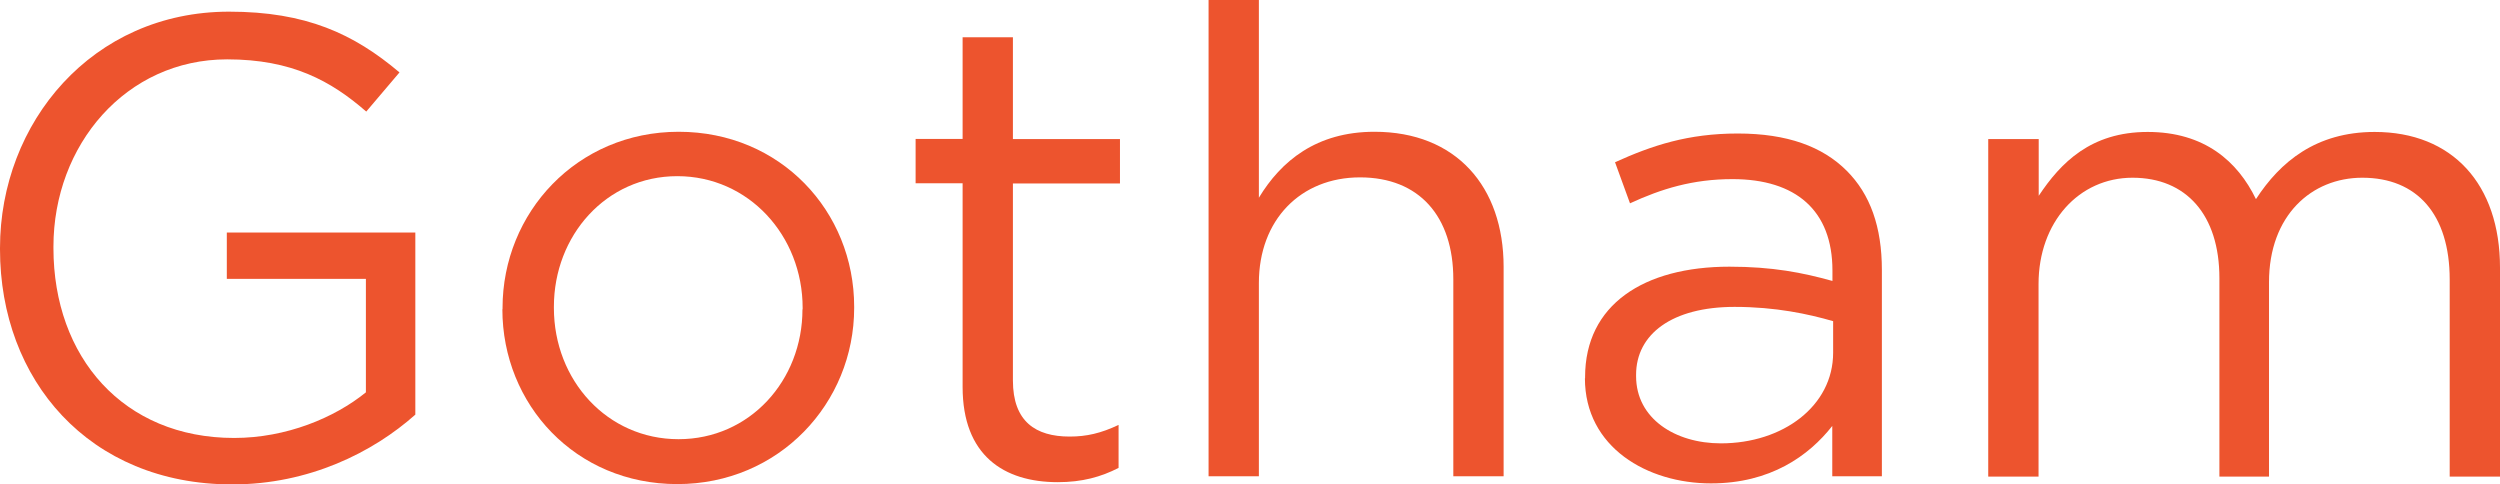
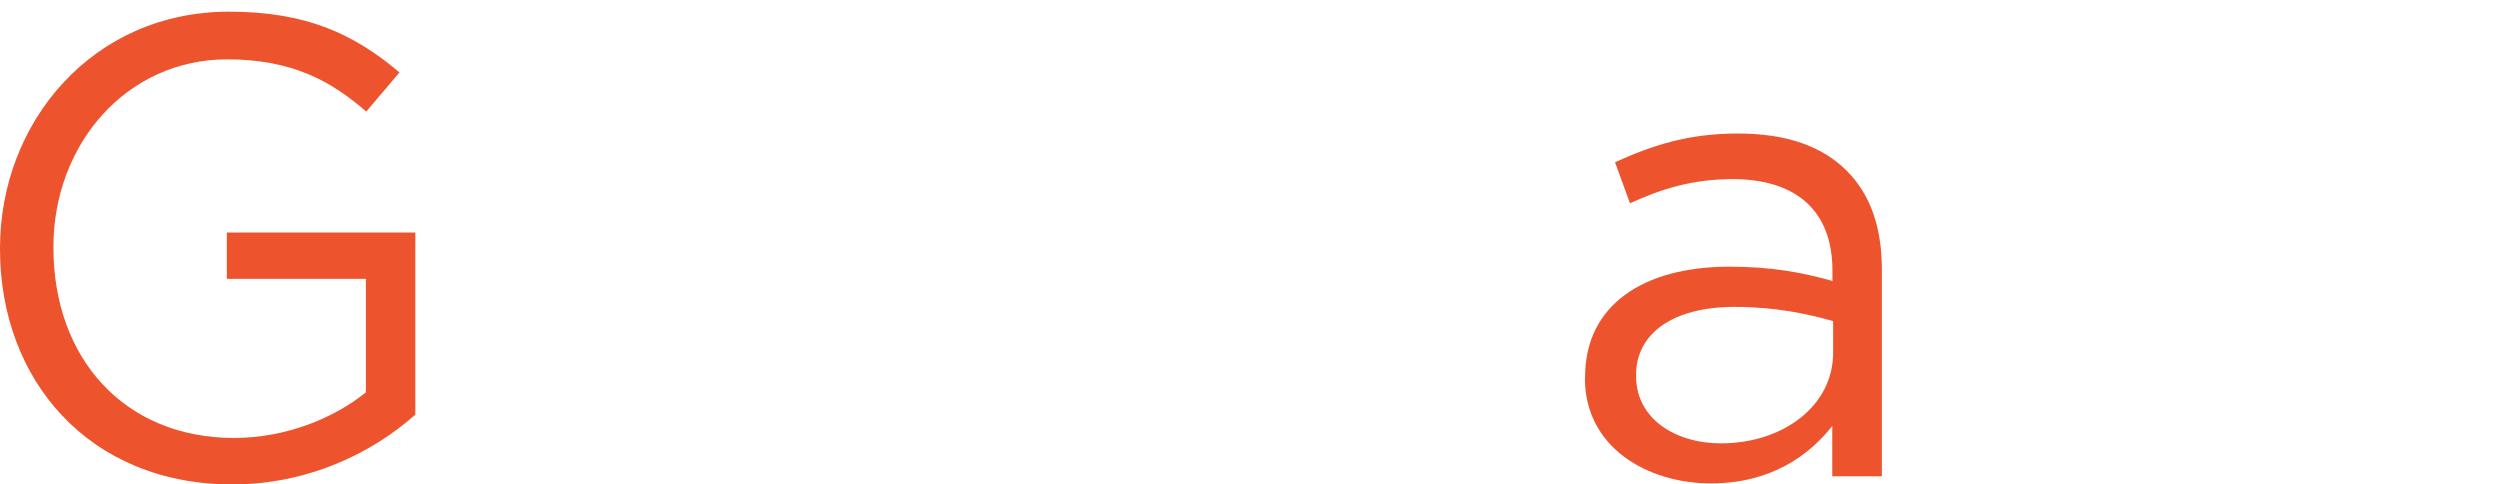
<svg xmlns="http://www.w3.org/2000/svg" id="Layer_2" viewBox="0 0 143.62 27.82">
  <g id="Layer_1-2">
    <path d="M0,14.32v-.07C0,7.05,5.29.67,13.16.67c4.42,0,7.16,1.27,9.79,3.49l-1.91,2.25c-2.02-1.76-4.27-3-7.99-3C7.24,3.41,3.07,8.32,3.07,14.17v.08c0,6.26,4.01,10.91,10.38,10.91,3,0,5.77-1.16,7.57-2.62v-6.52h-7.99v-2.66h10.83v10.46c-2.44,2.17-6.11,4.01-10.53,4.01C5.1,27.82,0,21.82,0,14.32Z" style="fill:#ed542e;" />
-     <path d="M28.87,17.77v-.08c0-5.47,4.27-10.12,10.12-10.12s10.08,4.57,10.08,10.05v.07c0,5.47-4.31,10.12-10.16,10.12s-10.05-4.57-10.05-10.05ZM46.11,17.77v-.08c0-4.16-3.11-7.57-7.2-7.57s-7.09,3.41-7.09,7.5v.07c0,4.16,3.07,7.54,7.16,7.54s7.12-3.37,7.12-7.46Z" style="fill:#ed542e;" />
-     <path d="M55.3,22.23v-11.7h-2.7v-2.55h2.7V2.14h2.89v5.85h6.15v2.55h-6.15v11.32c0,2.36,1.31,3.22,3.26,3.22.97,0,1.8-.19,2.81-.67v2.47c-1.01.52-2.1.82-3.49.82-3.11,0-5.47-1.54-5.47-5.47Z" style="fill:#ed542e;" />
-     <path d="M69.43,0h2.89v11.36c1.27-2.1,3.3-3.79,6.64-3.79,4.69,0,7.42,3.15,7.42,7.76v12.03h-2.89v-11.32c0-3.6-1.95-5.85-5.36-5.85s-5.81,2.44-5.81,6.07v11.1h-2.89V0Z" style="fill:#ed542e;" />
    <path d="M91.06,21.74v-.08c0-4.16,3.38-6.34,8.29-6.34,2.47,0,4.2.34,5.92.82v-.6c0-3.45-2.1-5.25-5.74-5.25-2.29,0-4.09.56-5.89,1.39l-.86-2.36c2.14-.97,4.2-1.65,7.05-1.65s4.87.75,6.26,2.14c1.35,1.35,2.02,3.22,2.02,5.7v11.85h-2.85v-2.89c-1.35,1.72-3.56,3.3-6.97,3.3-3.64,0-7.24-2.06-7.24-6.04ZM105.31,20.25v-1.8c-1.42-.41-3.3-.82-5.66-.82-3.6,0-5.66,1.57-5.66,3.9v.08c0,2.44,2.25,3.86,4.87,3.86,3.56,0,6.45-2.14,6.45-5.21Z" style="fill:#ed542e;" />
-     <path d="M114.23,7.99h2.89v3.26c1.27-1.91,3-3.67,6.26-3.67s5.17,1.69,6.22,3.86c1.39-2.14,3.45-3.86,6.82-3.86,4.46,0,7.2,3,7.2,7.8v12h-2.89v-11.32c0-3.75-1.88-5.85-5.02-5.85-2.92,0-5.36,2.17-5.36,6v11.17h-2.85v-11.4c0-3.64-1.91-5.77-4.99-5.77s-5.4,2.55-5.4,6.11v11.06h-2.89V7.99Z" style="fill:#ed542e;" />
  </g>
</svg>